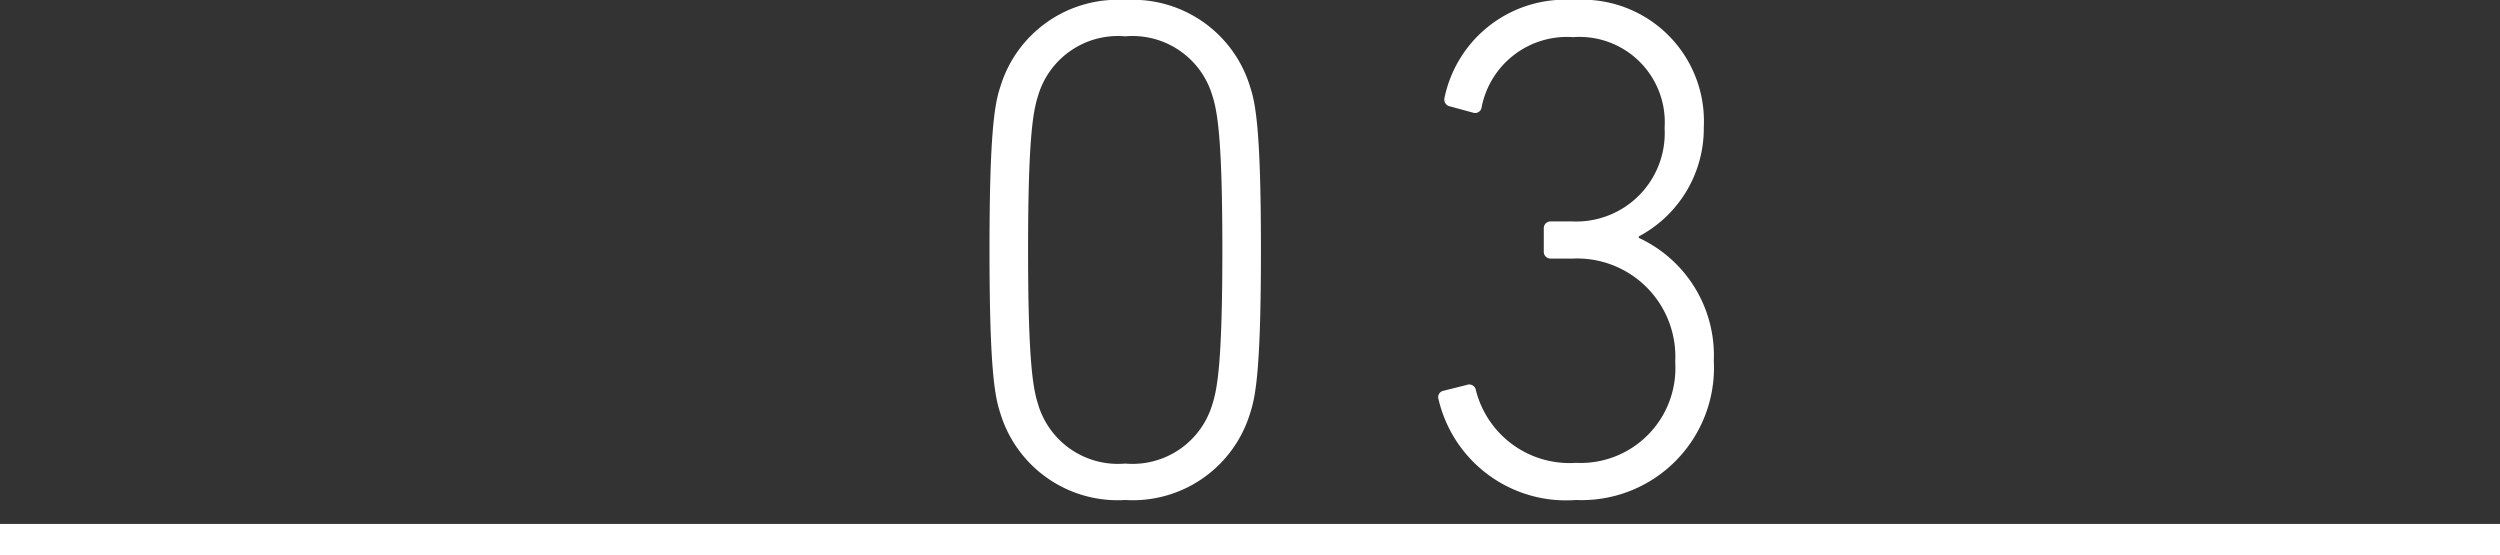
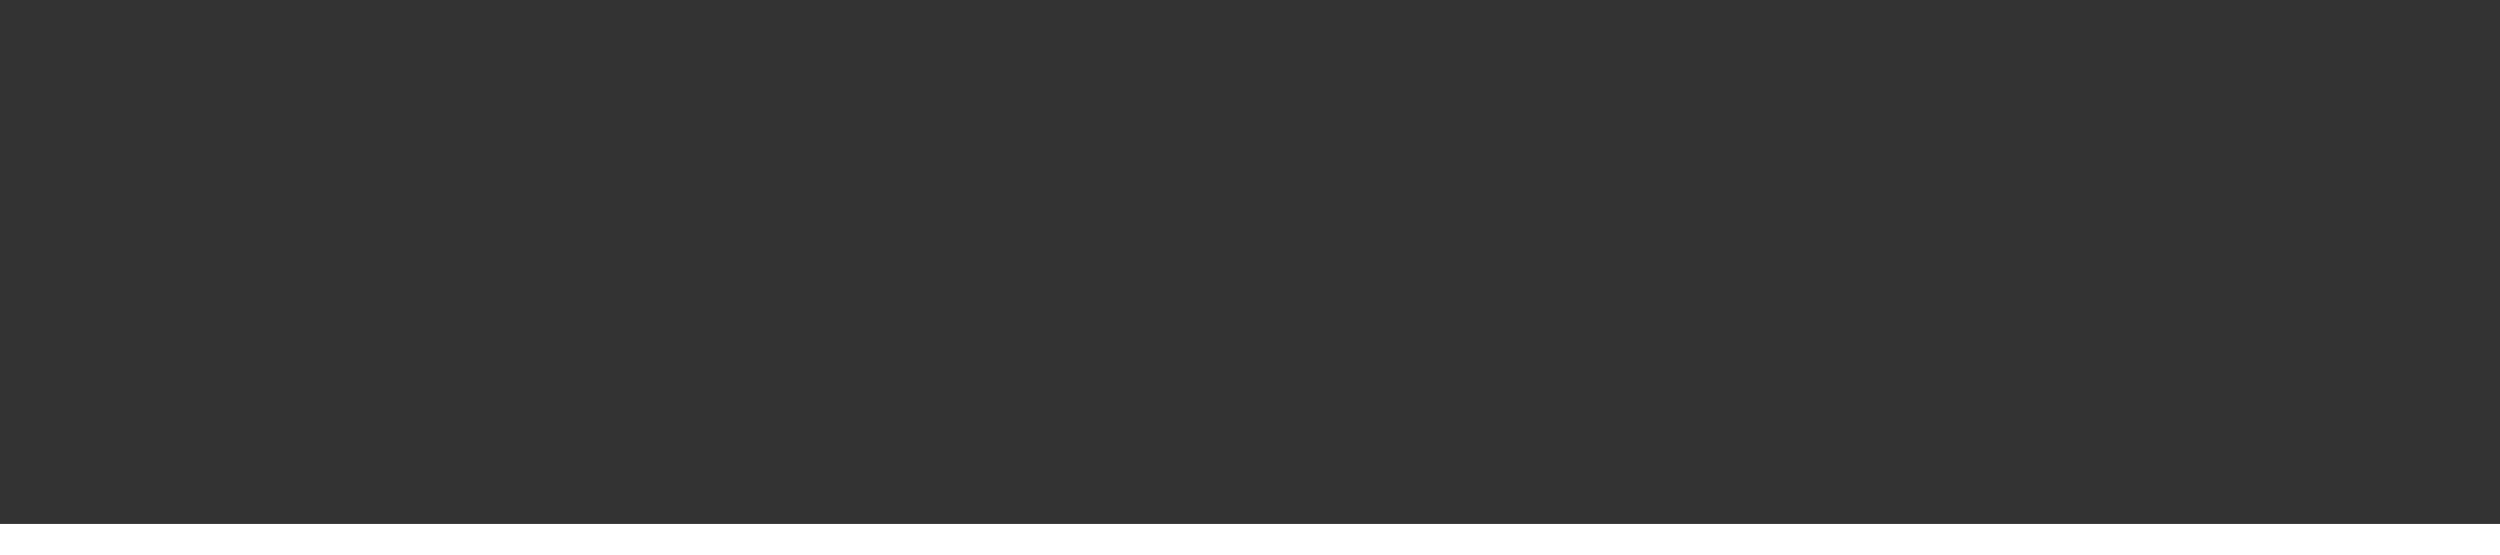
<svg xmlns="http://www.w3.org/2000/svg" width="80.5" height="17.87" viewBox="0 0 80.5 17.87">
  <rect x="0" y="0" width="80.5" height="17.87" fill="#333333" stroke="none" />
  <g id="グループ_104" data-name="グループ 104" transform="translate(-820.5 -2602.13)">
-     <path id="パス_154" data-name="パス 154" d="M-11.293-2.576A3.947,3.947,0,0,0-7.268.23,3.947,3.947,0,0,0-3.243-2.576c.184-.552.345-1.5.345-5.244s-.161-4.692-.345-5.244A3.947,3.947,0,0,0-7.268-15.87a3.947,3.947,0,0,0-4.025,2.806c-.184.552-.345,1.495-.345,5.244S-11.477-3.128-11.293-2.576Zm1.219-.276c-.161-.506-.322-1.357-.322-4.968s.161-4.462.322-4.968A2.681,2.681,0,0,1-7.268-14.7a2.681,2.681,0,0,1,2.806,1.909c.161.506.322,1.357.322,4.968S-4.3-3.358-4.462-2.852A2.681,2.681,0,0,1-7.268-.943,2.681,2.681,0,0,1-10.074-2.852Zm12.9-.138A4.217,4.217,0,0,0,7.245.23a4.262,4.262,0,0,0,4.439-4.485A4.168,4.168,0,0,0,9.269-8.211v-.046a3.935,3.935,0,0,0,2.093-3.519A3.912,3.912,0,0,0,7.176-15.87a3.965,3.965,0,0,0-4.163,3.151.223.223,0,0,0,.184.276l.759.207a.211.211,0,0,0,.253-.184,2.8,2.8,0,0,1,2.944-2.254A2.747,2.747,0,0,1,10.1-11.753,2.849,2.849,0,0,1,7.13-8.74H6.44a.217.217,0,0,0-.23.23v.736a.217.217,0,0,0,.23.23h.713a3.163,3.163,0,0,1,3.289,3.335,3.054,3.054,0,0,1-3.2,3.243,3.108,3.108,0,0,1-3.22-2.346.218.218,0,0,0-.3-.161l-.736.184A.212.212,0,0,0,2.829-2.99Z" transform="translate(864 2618)" fill="#fff" />
    <line id="線_10" data-name="線 10" x2="80.5" transform="translate(820.5 2619.5)" fill="none" stroke="#fff" stroke-width="1" />
  </g>
</svg>